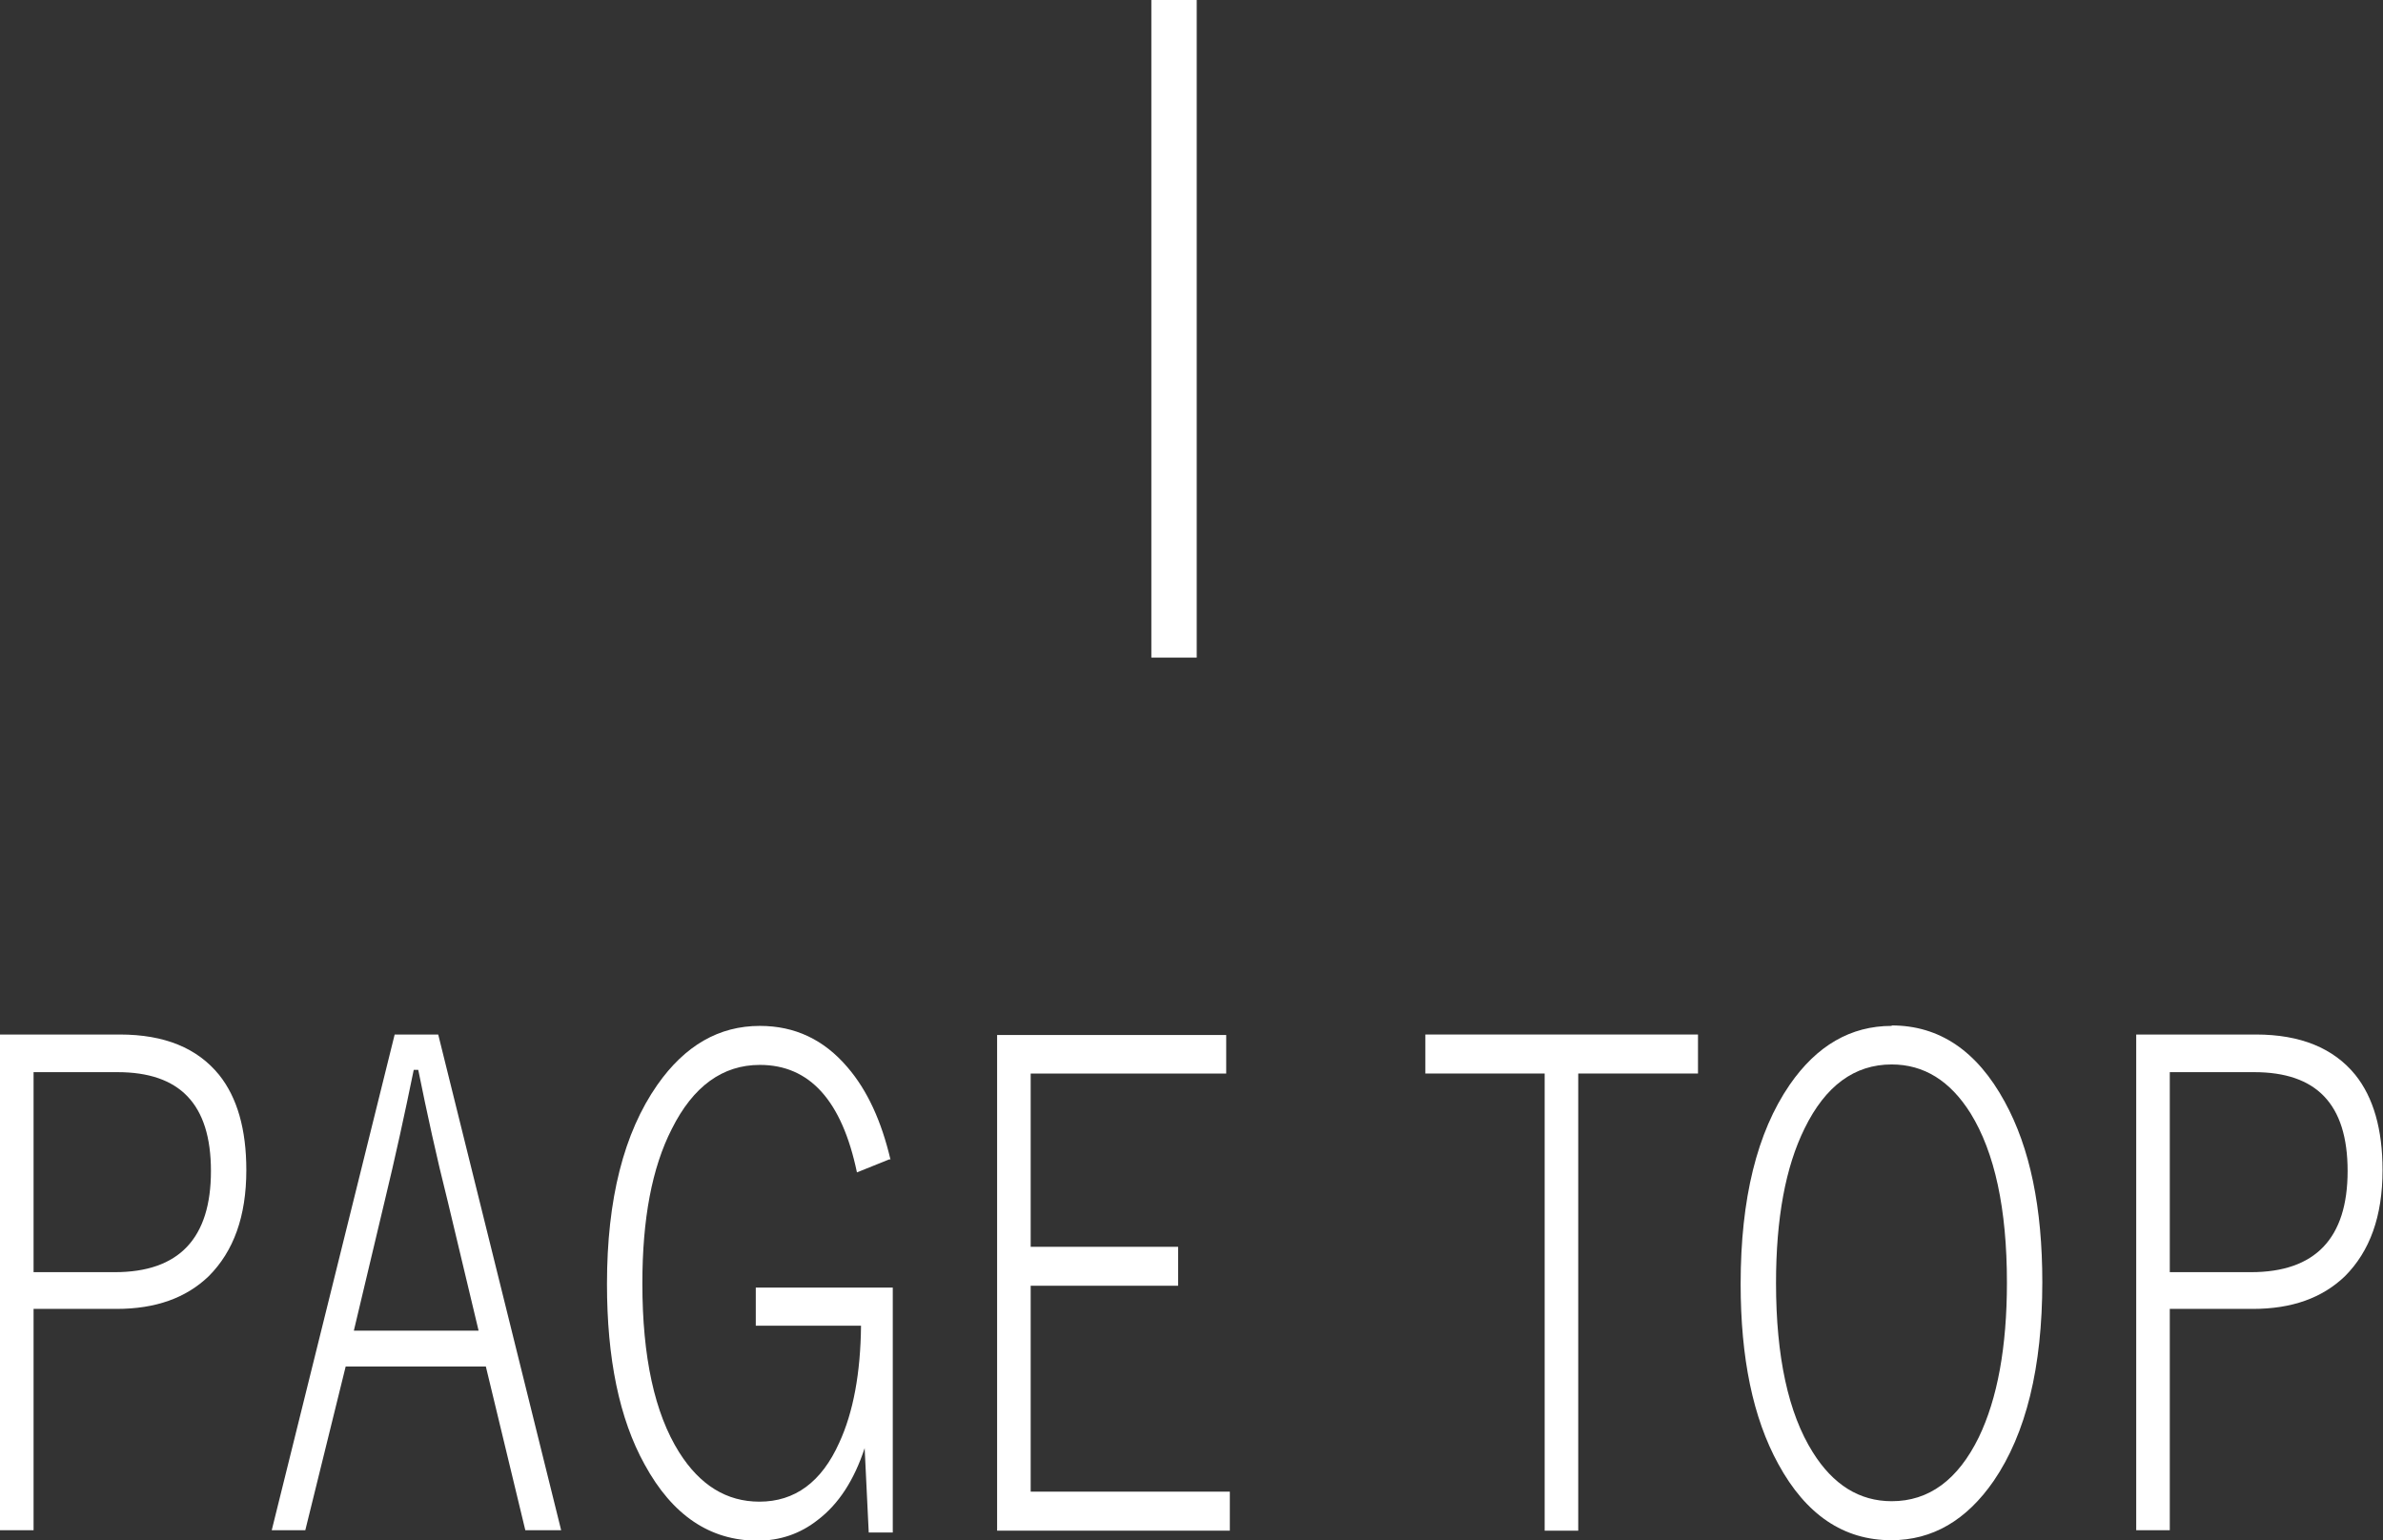
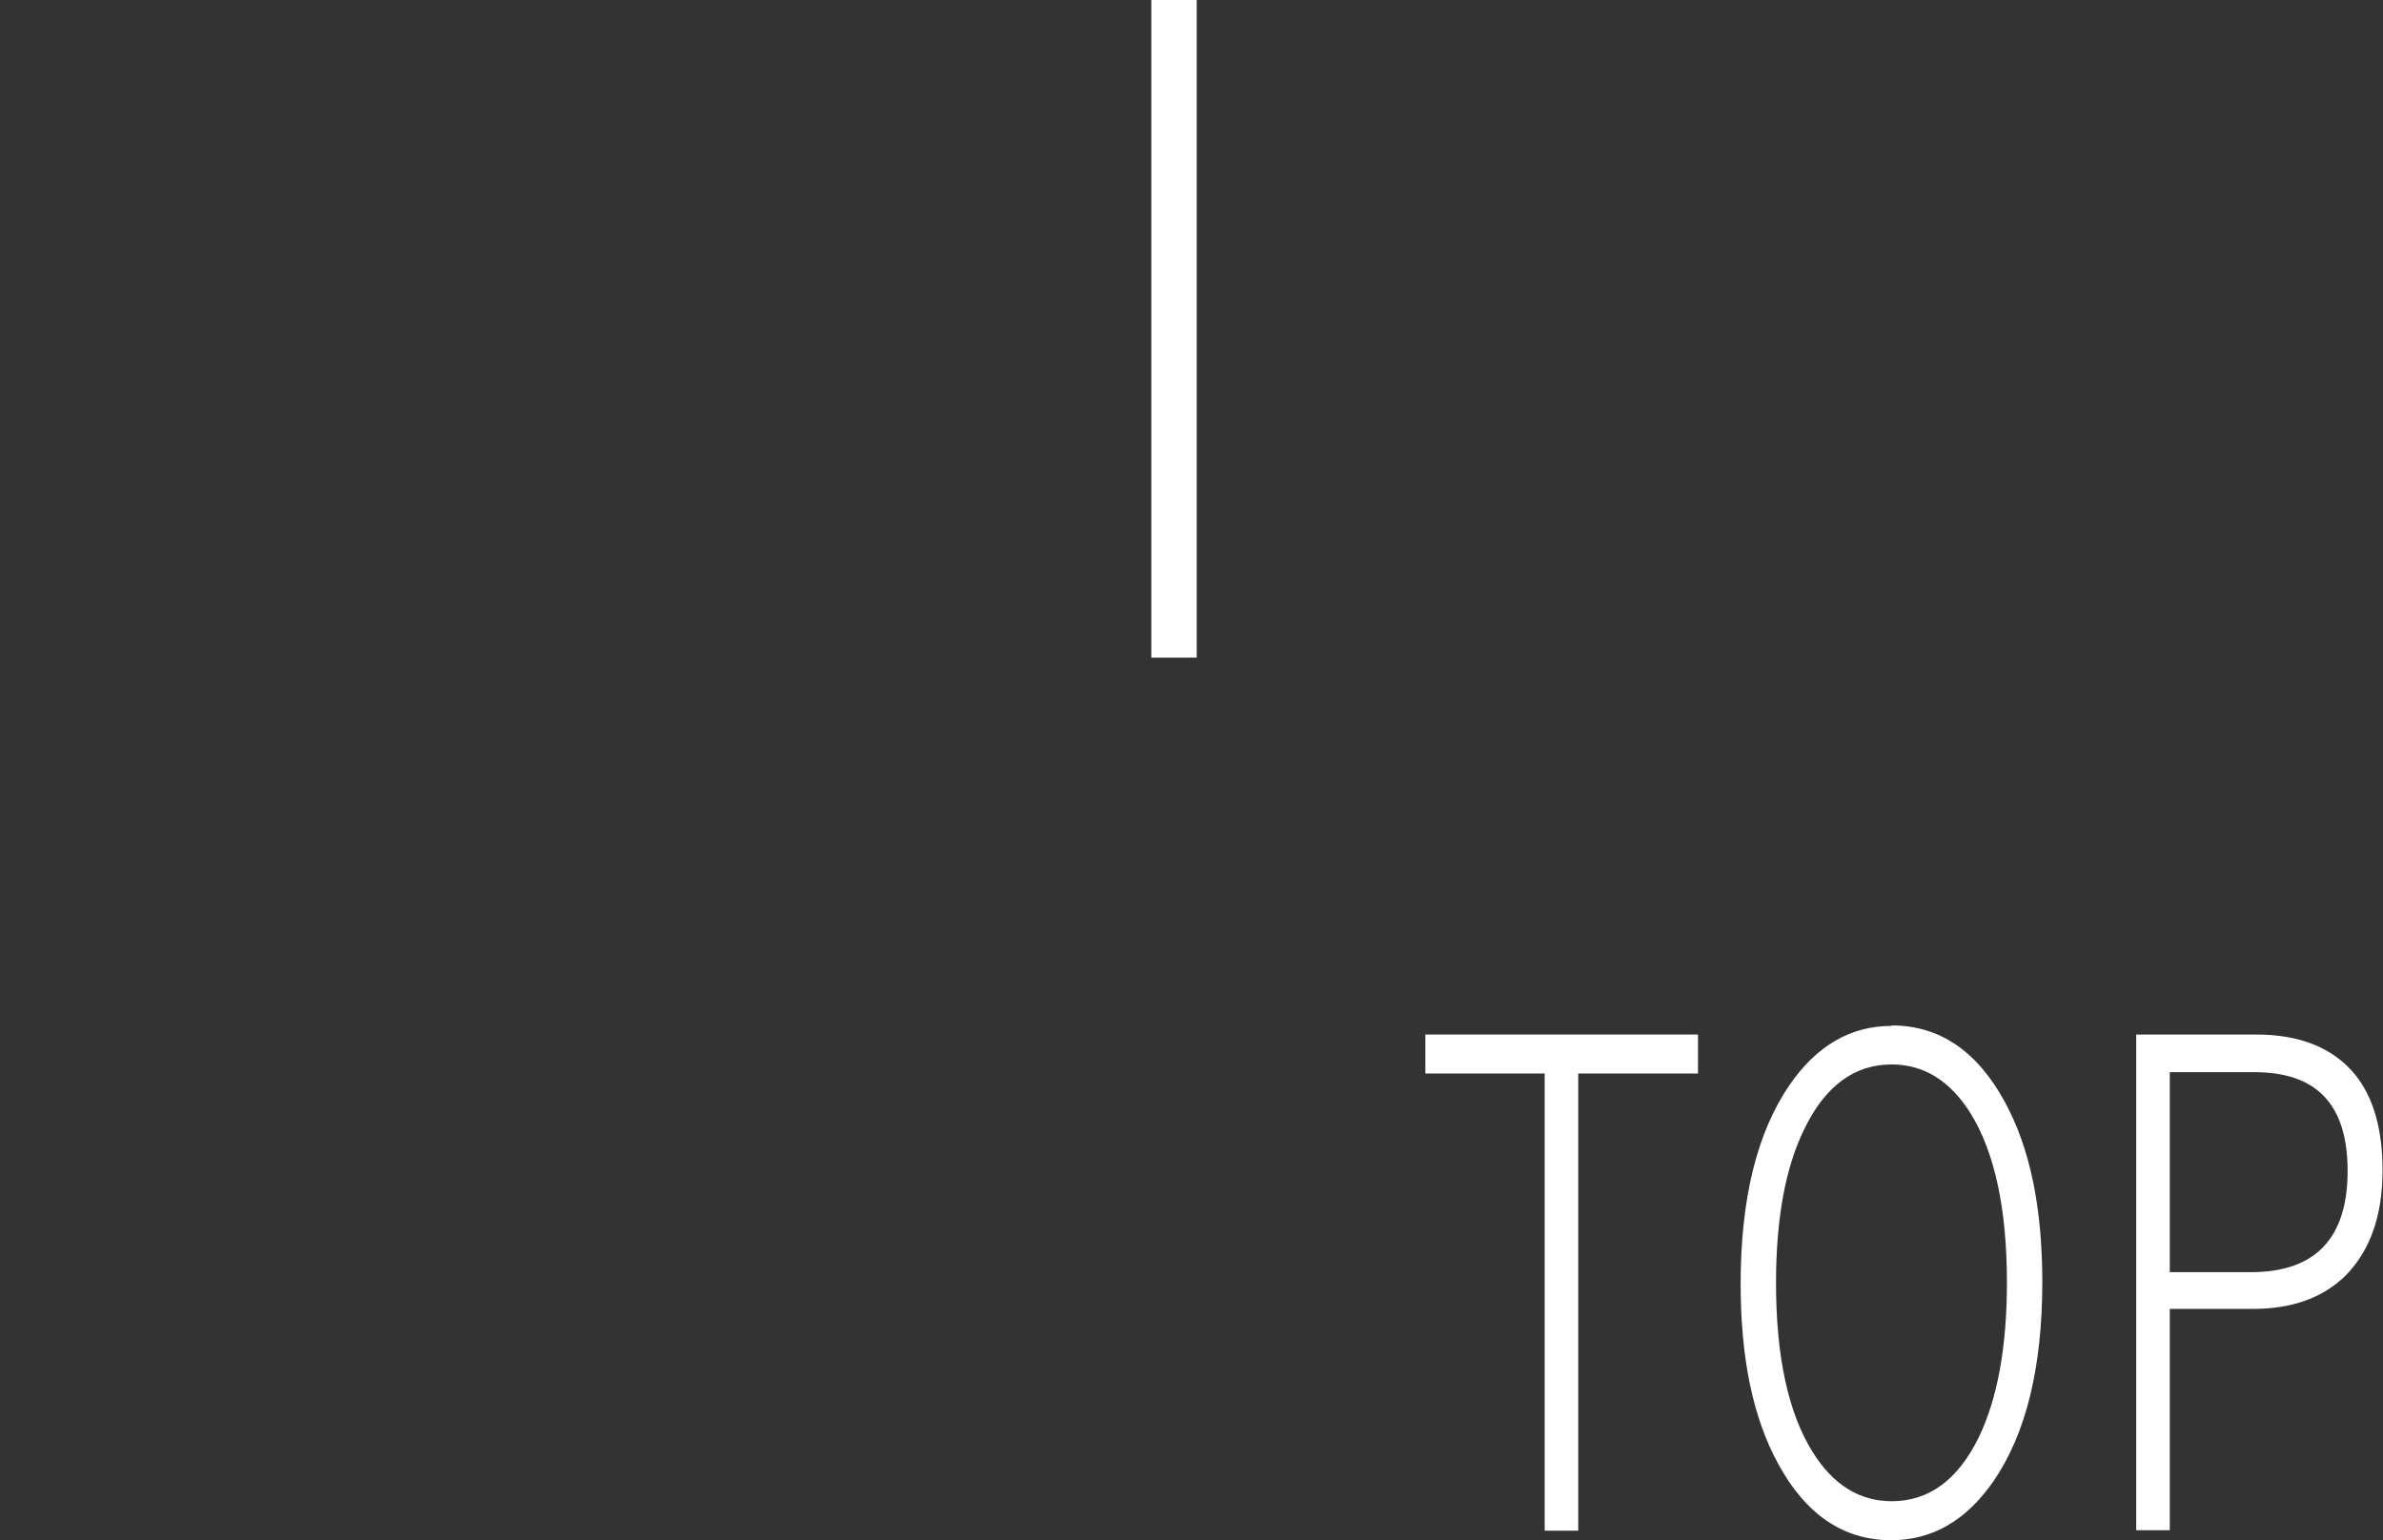
<svg xmlns="http://www.w3.org/2000/svg" id="_レイヤー_2" data-name="レイヤー 2" viewBox="0 0 52.53 33.96">
  <rect x="0" y="0" width="52.53" height="33.96" fill="#333333" stroke="none" />
  <defs>
    <style>
      .cls-1 {
        fill: #fff;
      }

      .cls-2 {
        fill: none;
        stroke: #fff;
        stroke-miterlimit: 10;
      }
    </style>
  </defs>
  <g id="_レイヤー_1-2" data-name="レイヤー 1">
    <line class="cls-2" x1="25.88" x2="25.88" y2="14.5" />
    <g>
-       <path class="cls-1" d="M0,22.81h2.64c.99,0,1.71.3,2.19.89.4.5.6,1.2.6,2.1,0,1.02-.28,1.79-.83,2.34-.5.48-1.17.72-2.03.72H.74v4.88h-.74v-10.93ZM.74,23.64v4.41h1.79c1.42,0,2.12-.75,2.12-2.23s-.69-2.18-2.06-2.18H.74Z" />
-       <path class="cls-1" d="M9.66,22.81l2.71,10.93h-.79l-.87-3.61h-3.09l-.89,3.61h-.74l2.71-10.93h.96ZM10.55,29.34l-.68-2.85c-.25-.99-.46-1.96-.65-2.9h-.1c-.2.98-.41,1.94-.64,2.89l-.68,2.86h2.75Z" />
-       <path class="cls-1" d="M19.61,25.56l-.72.29c-.33-1.58-1.04-2.37-2.14-2.37-.82,0-1.47.47-1.94,1.41-.44.86-.65,1.99-.65,3.41,0,1.62.27,2.86.81,3.72.46.73,1.05,1.09,1.77,1.09.78,0,1.37-.43,1.76-1.3.31-.67.47-1.54.48-2.58h-2.32v-.84h3.02v5.4h-.53l-.09-1.86c-.23.7-.57,1.23-1.03,1.58-.39.31-.84.46-1.33.46-1.05,0-1.88-.56-2.49-1.68-.56-1.01-.83-2.34-.83-3.98,0-1.87.37-3.33,1.11-4.39.61-.87,1.36-1.3,2.26-1.3.77,0,1.41.3,1.93.91.44.51.75,1.19.95,2.04Z" />
-       <path class="cls-1" d="M27.03,22.81v.86h-4.31v3.82h3.25v.86h-3.25v4.54h4.39v.86h-5.13v-10.93h5.05Z" />
      <path class="cls-1" d="M37.43,22.81v.86h-2.64v10.08h-.74v-10.08h-2.63v-.86h6.01Z" />
      <path class="cls-1" d="M41.7,22.61c1.05,0,1.88.56,2.49,1.68.56,1.02.83,2.34.83,3.98,0,1.88-.36,3.34-1.07,4.38-.6.87-1.35,1.31-2.26,1.31-1.05,0-1.88-.56-2.49-1.68-.56-1.02-.83-2.34-.83-3.97,0-1.88.36-3.34,1.08-4.39.6-.87,1.35-1.3,2.25-1.3ZM41.7,23.47c-.82,0-1.46.47-1.92,1.41-.42.85-.63,1.98-.63,3.41,0,1.62.27,2.87.81,3.73.45.72,1.03,1.08,1.74,1.08.82,0,1.46-.47,1.92-1.41.41-.85.62-1.99.62-3.41,0-1.63-.27-2.87-.8-3.73-.45-.72-1.03-1.08-1.74-1.08Z" />
      <path class="cls-1" d="M47.09,22.81h2.64c.98,0,1.71.3,2.19.89.4.5.6,1.2.6,2.1,0,1.02-.28,1.79-.83,2.34-.5.48-1.17.72-2.03.72h-1.83v4.88h-.74v-10.93ZM47.83,23.64v4.41h1.79c1.42,0,2.13-.75,2.13-2.23s-.69-2.18-2.06-2.18h-1.86Z" />
    </g>
  </g>
</svg>